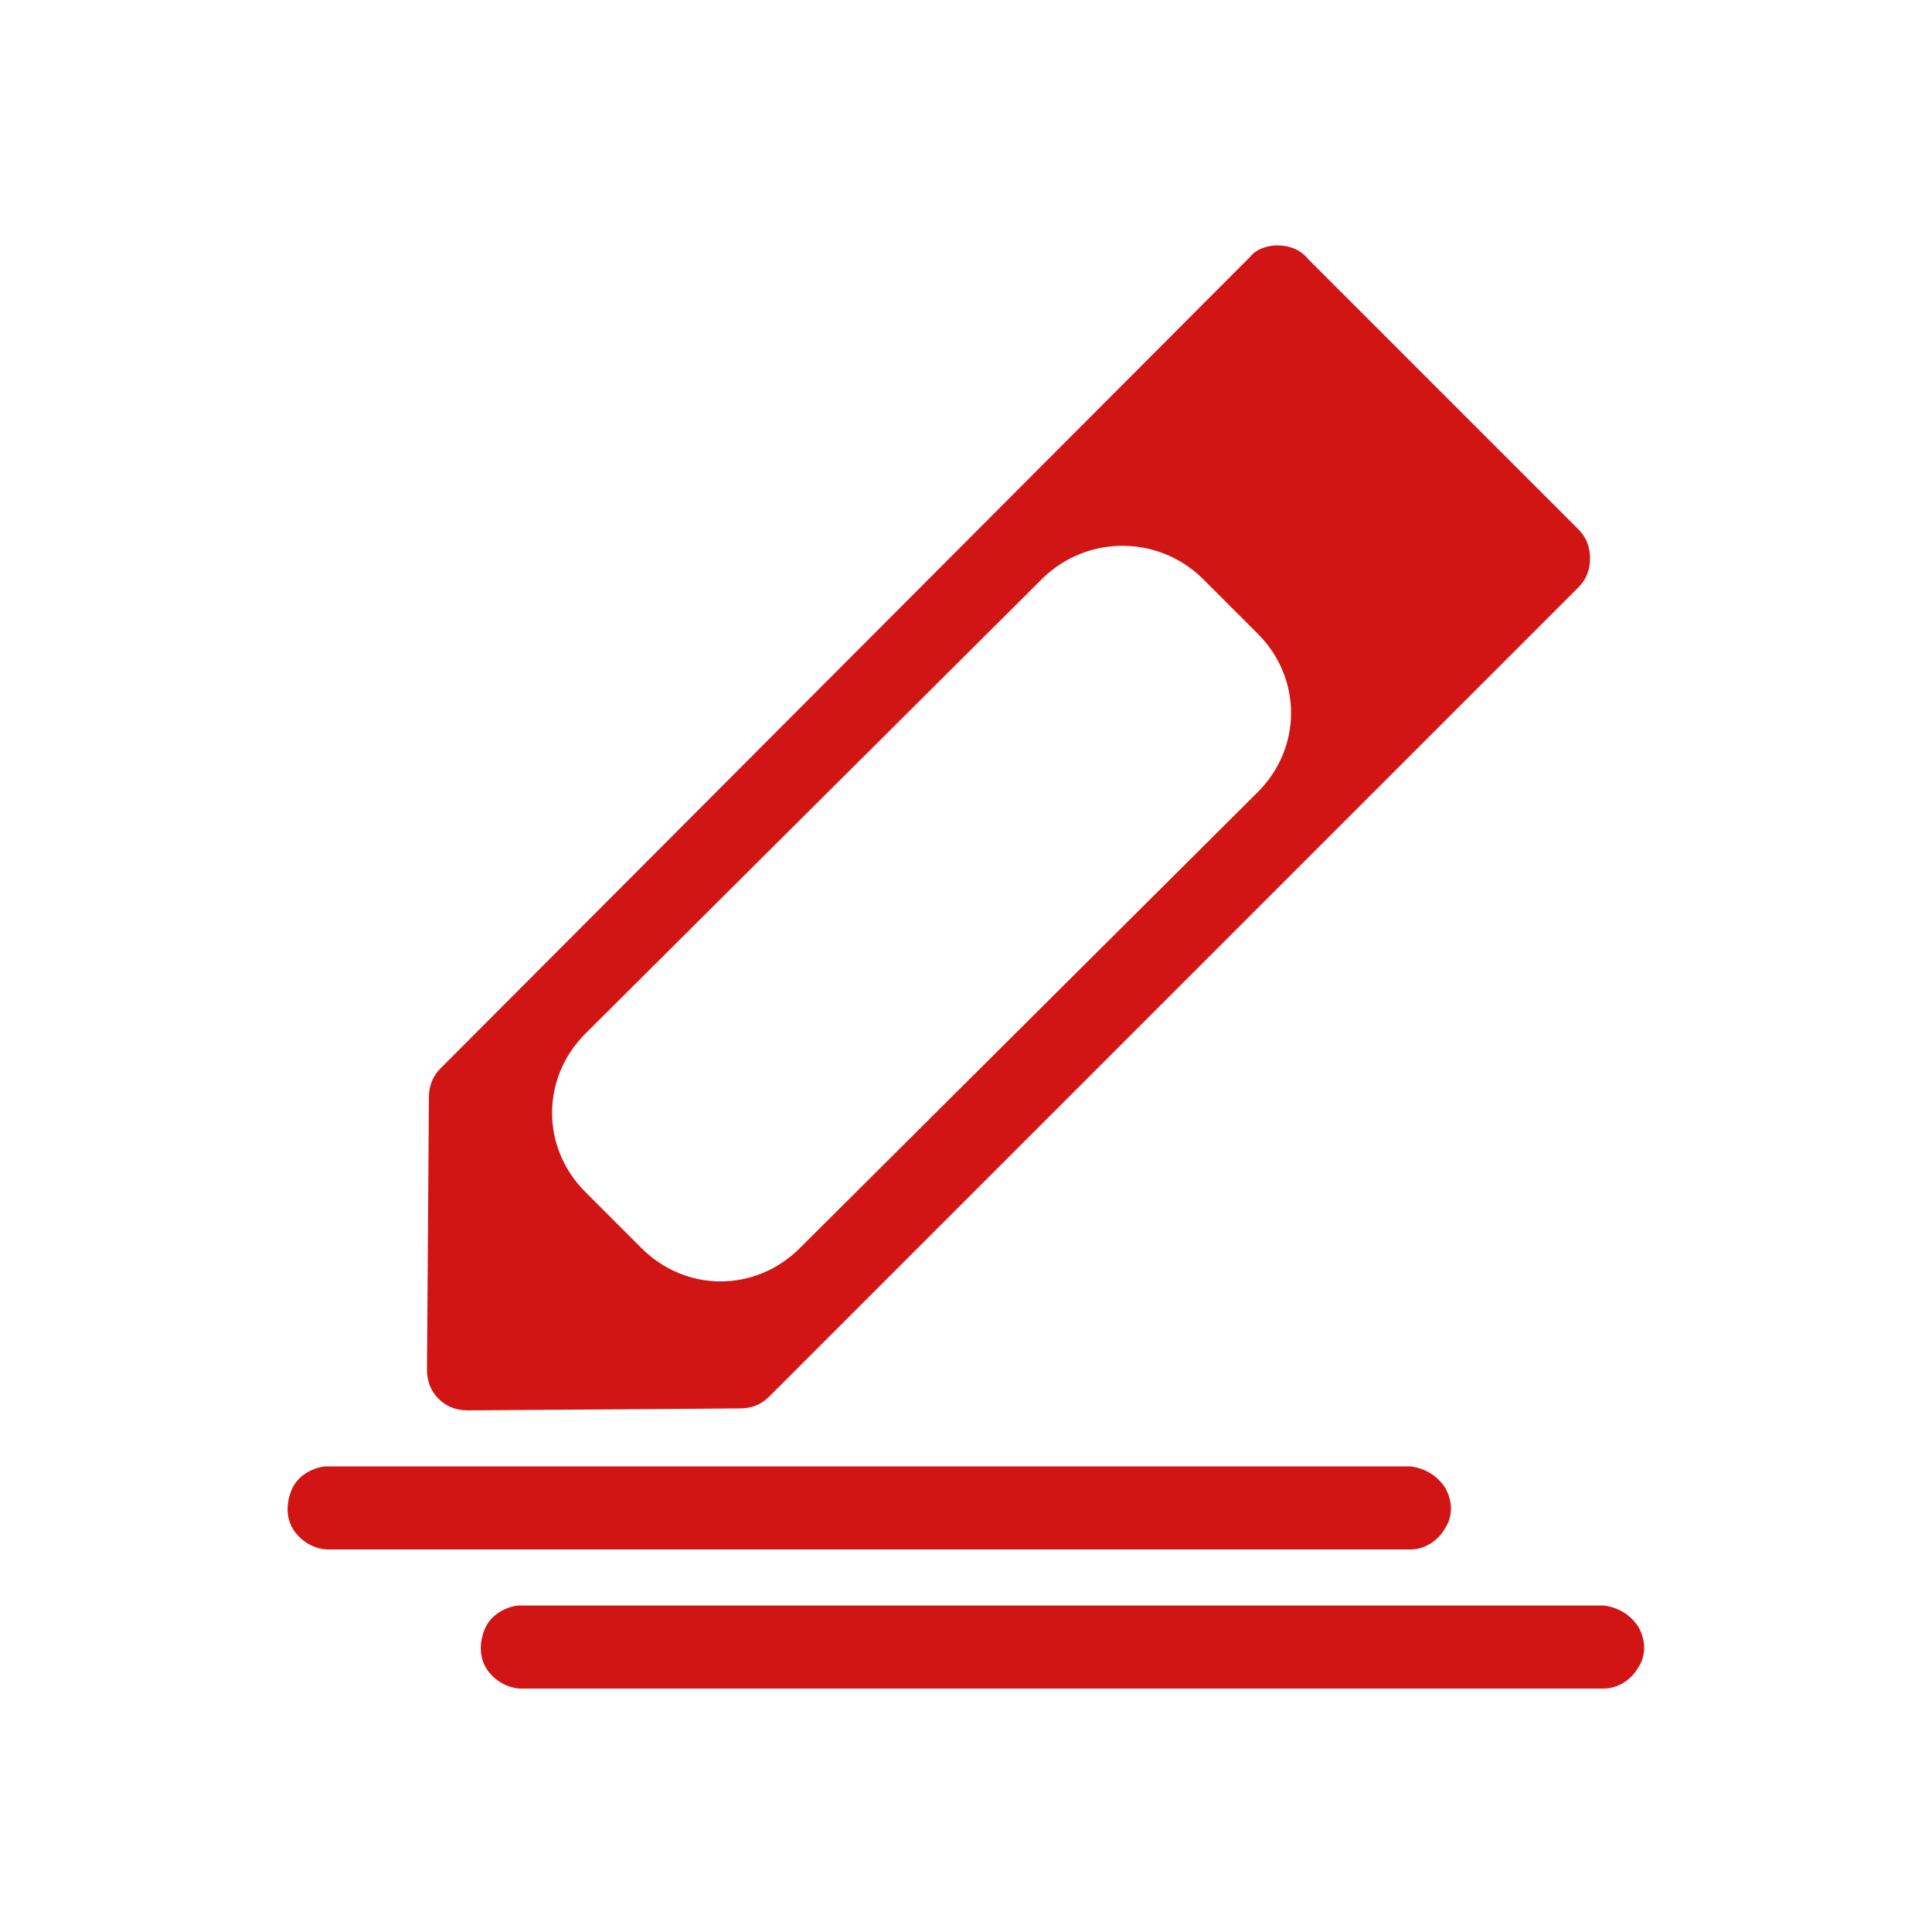
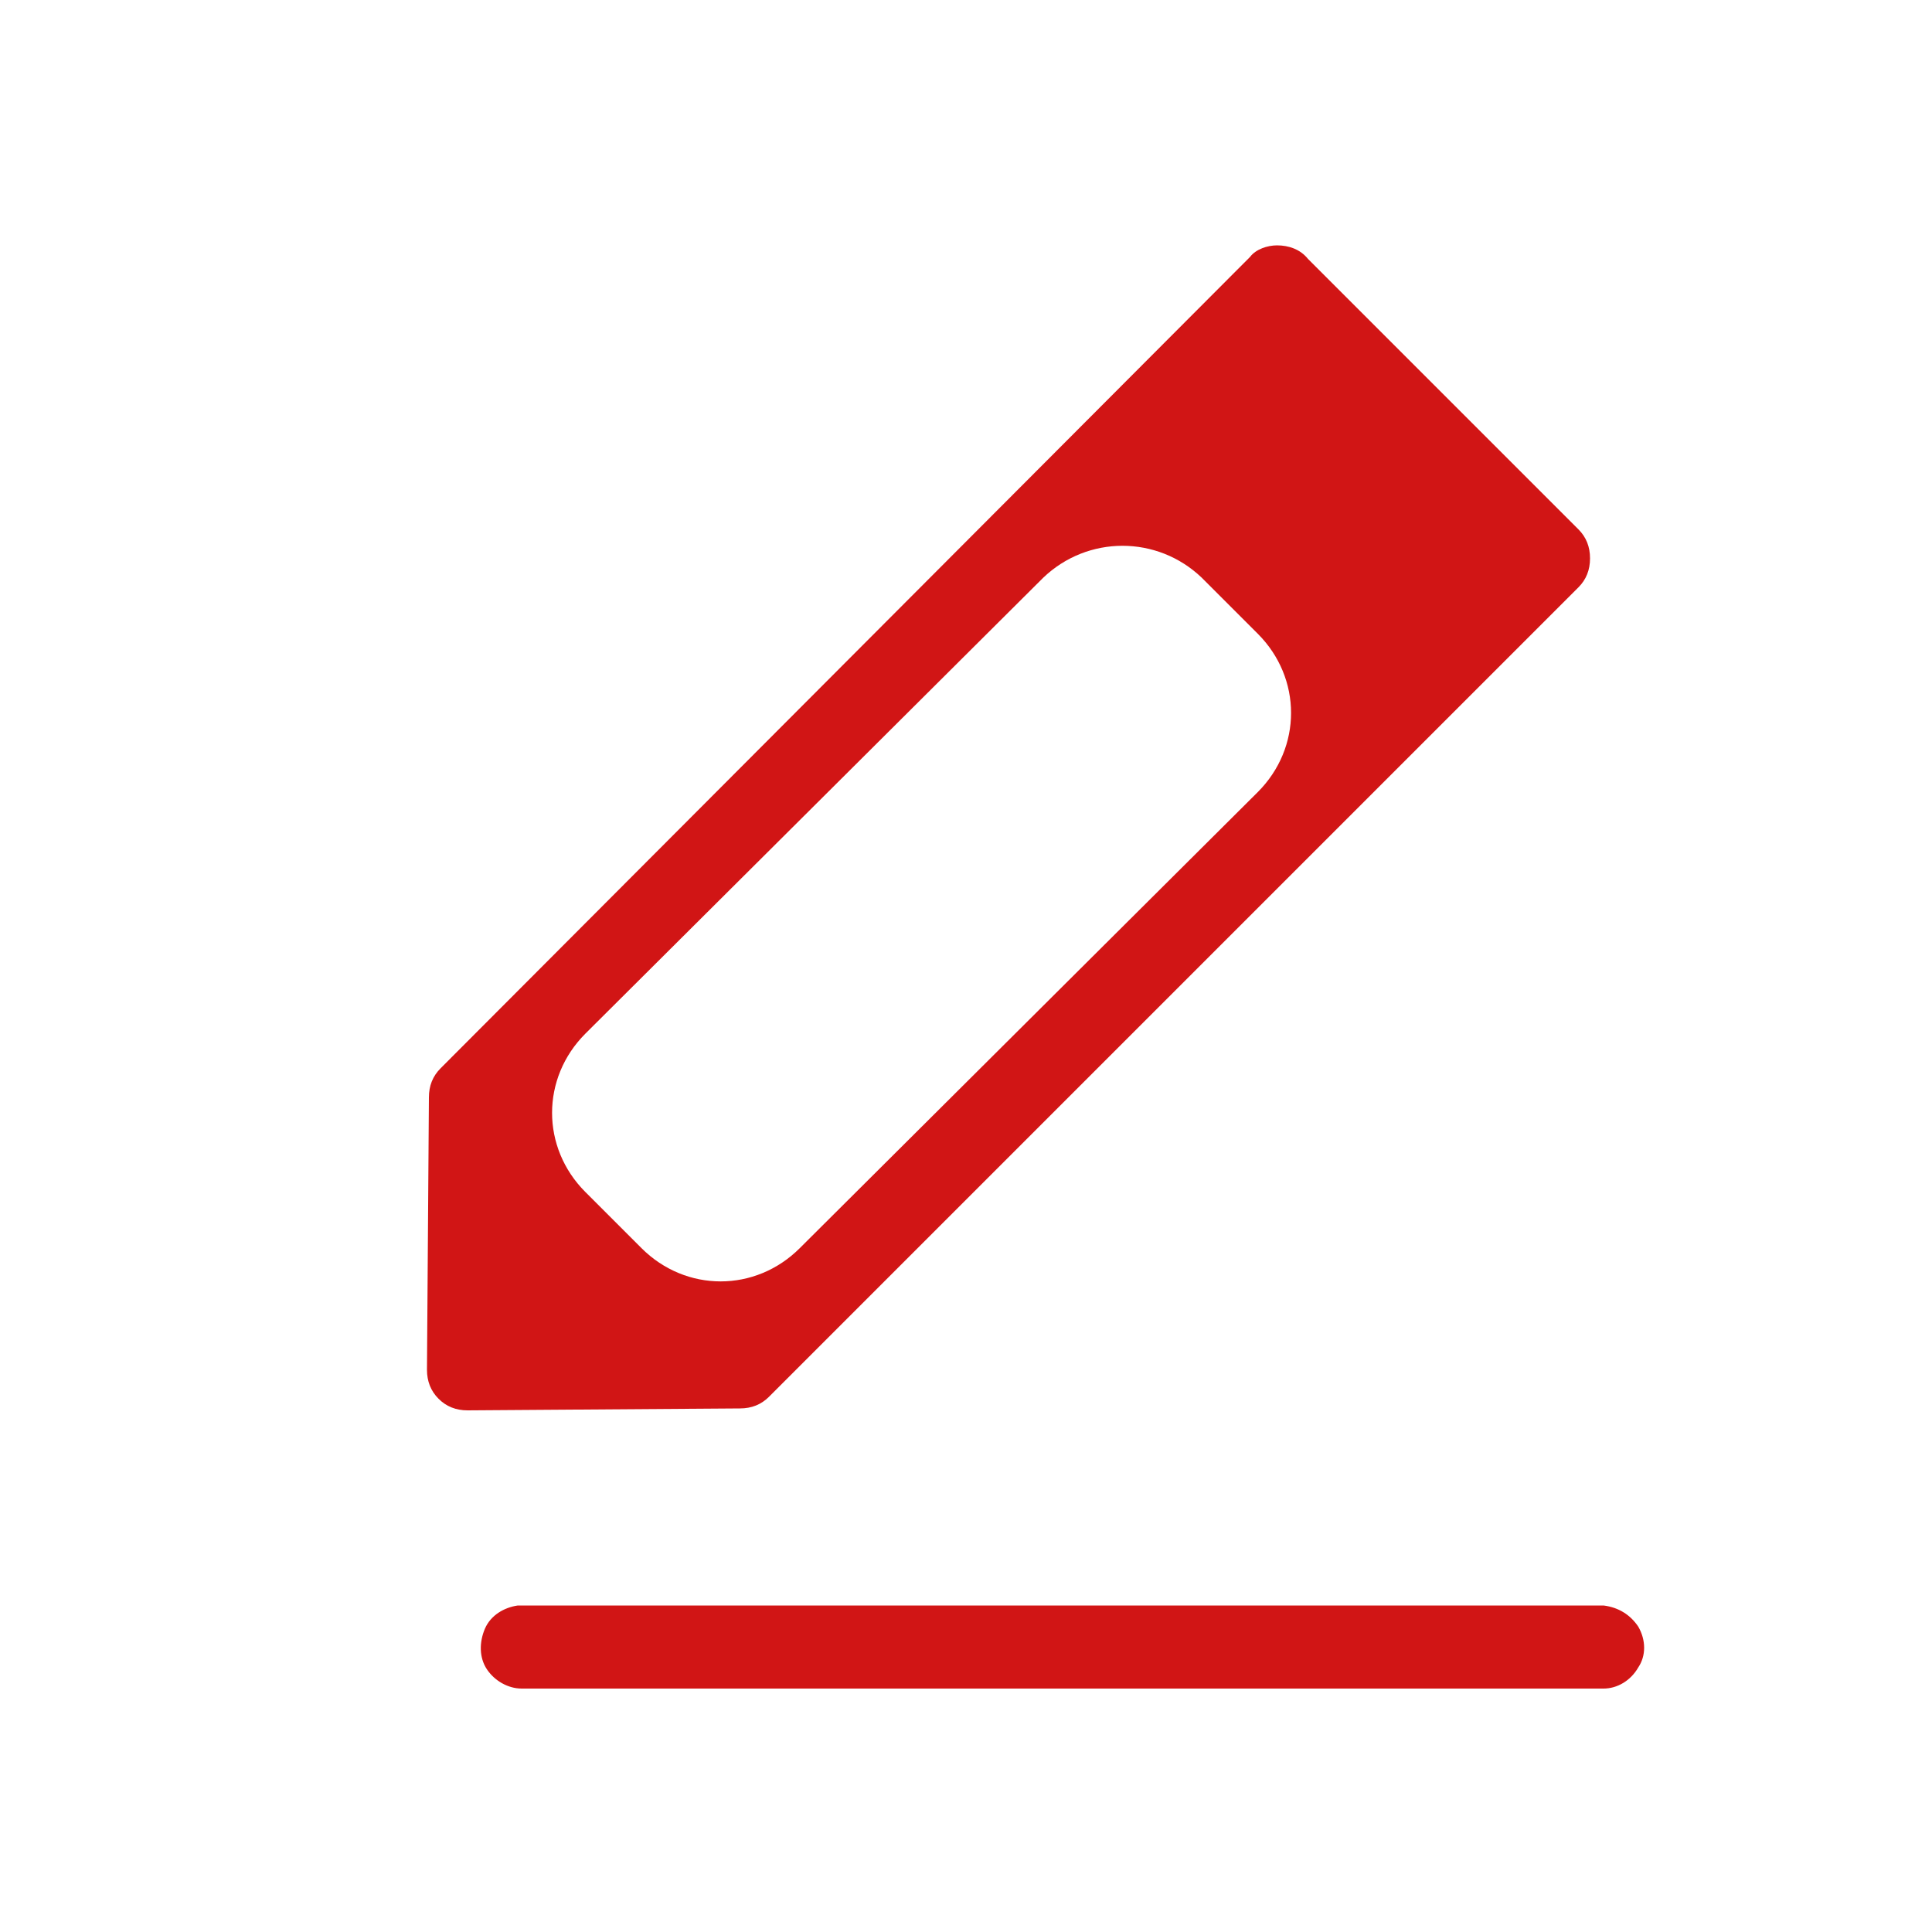
<svg xmlns="http://www.w3.org/2000/svg" version="1.1" id="Livello_1" x="0px" y="0px" viewBox="0 0 100 100" style="enable-background:new 0 0 100 100;" xml:space="preserve">
  <style type="text/css">
	.st0{fill:#D11515;}
</style>
  <g>
    <g>
      <path class="st0" d="M66.1,12.7c-0.5,0-1.1,0.2-1.4,0.6l-41.9,42c-0.4,0.4-0.6,0.9-0.6,1.5l-0.1,14.1c0,0.6,0.2,1.1,0.6,1.5    s0.9,0.6,1.5,0.6l14.1-0.1c0.6,0,1.1-0.2,1.5-0.6l41.9-41.9c0.4-0.4,0.6-0.9,0.6-1.5s-0.2-1.1-0.6-1.5l-14-14    C67.3,12.9,66.7,12.7,66.1,12.7L66.1,12.7z M62.2,29.9l2.9,2.9c2.3,2.3,2.3,5.9,0,8.2L41.4,64.6c-2.3,2.3-5.9,2.3-8.2,0l-2.9-2.9    c-2.3-2.3-2.3-5.9,0-8.2L54,29.9C56.3,27.7,59.9,27.7,62.2,29.9z" />
    </g>
-     <path class="st0" d="M16.8,75.9L16.8,75.9c-0.7,0.1-1.4,0.5-1.7,1.2s-0.3,1.5,0.1,2.1c0.4,0.6,1.1,1,1.8,1h56   c0.7,0,1.4-0.4,1.8-1.1c0.4-0.6,0.4-1.4,0-2.1c-0.4-0.6-1-1-1.8-1.1H17C17,75.9,16.9,75.9,16.8,75.9L16.8,75.9z" />
    <path class="st0" d="M26.8,83.1L26.8,83.1c-0.7,0.1-1.4,0.5-1.7,1.2c-0.3,0.7-0.3,1.5,0.1,2.1s1.1,1,1.8,1h56   c0.7,0,1.4-0.4,1.8-1.1c0.4-0.6,0.4-1.4,0-2.1c-0.4-0.6-1-1-1.8-1.1H27C27,83.1,26.9,83.1,26.8,83.1L26.8,83.1z" />
  </g>
</svg>